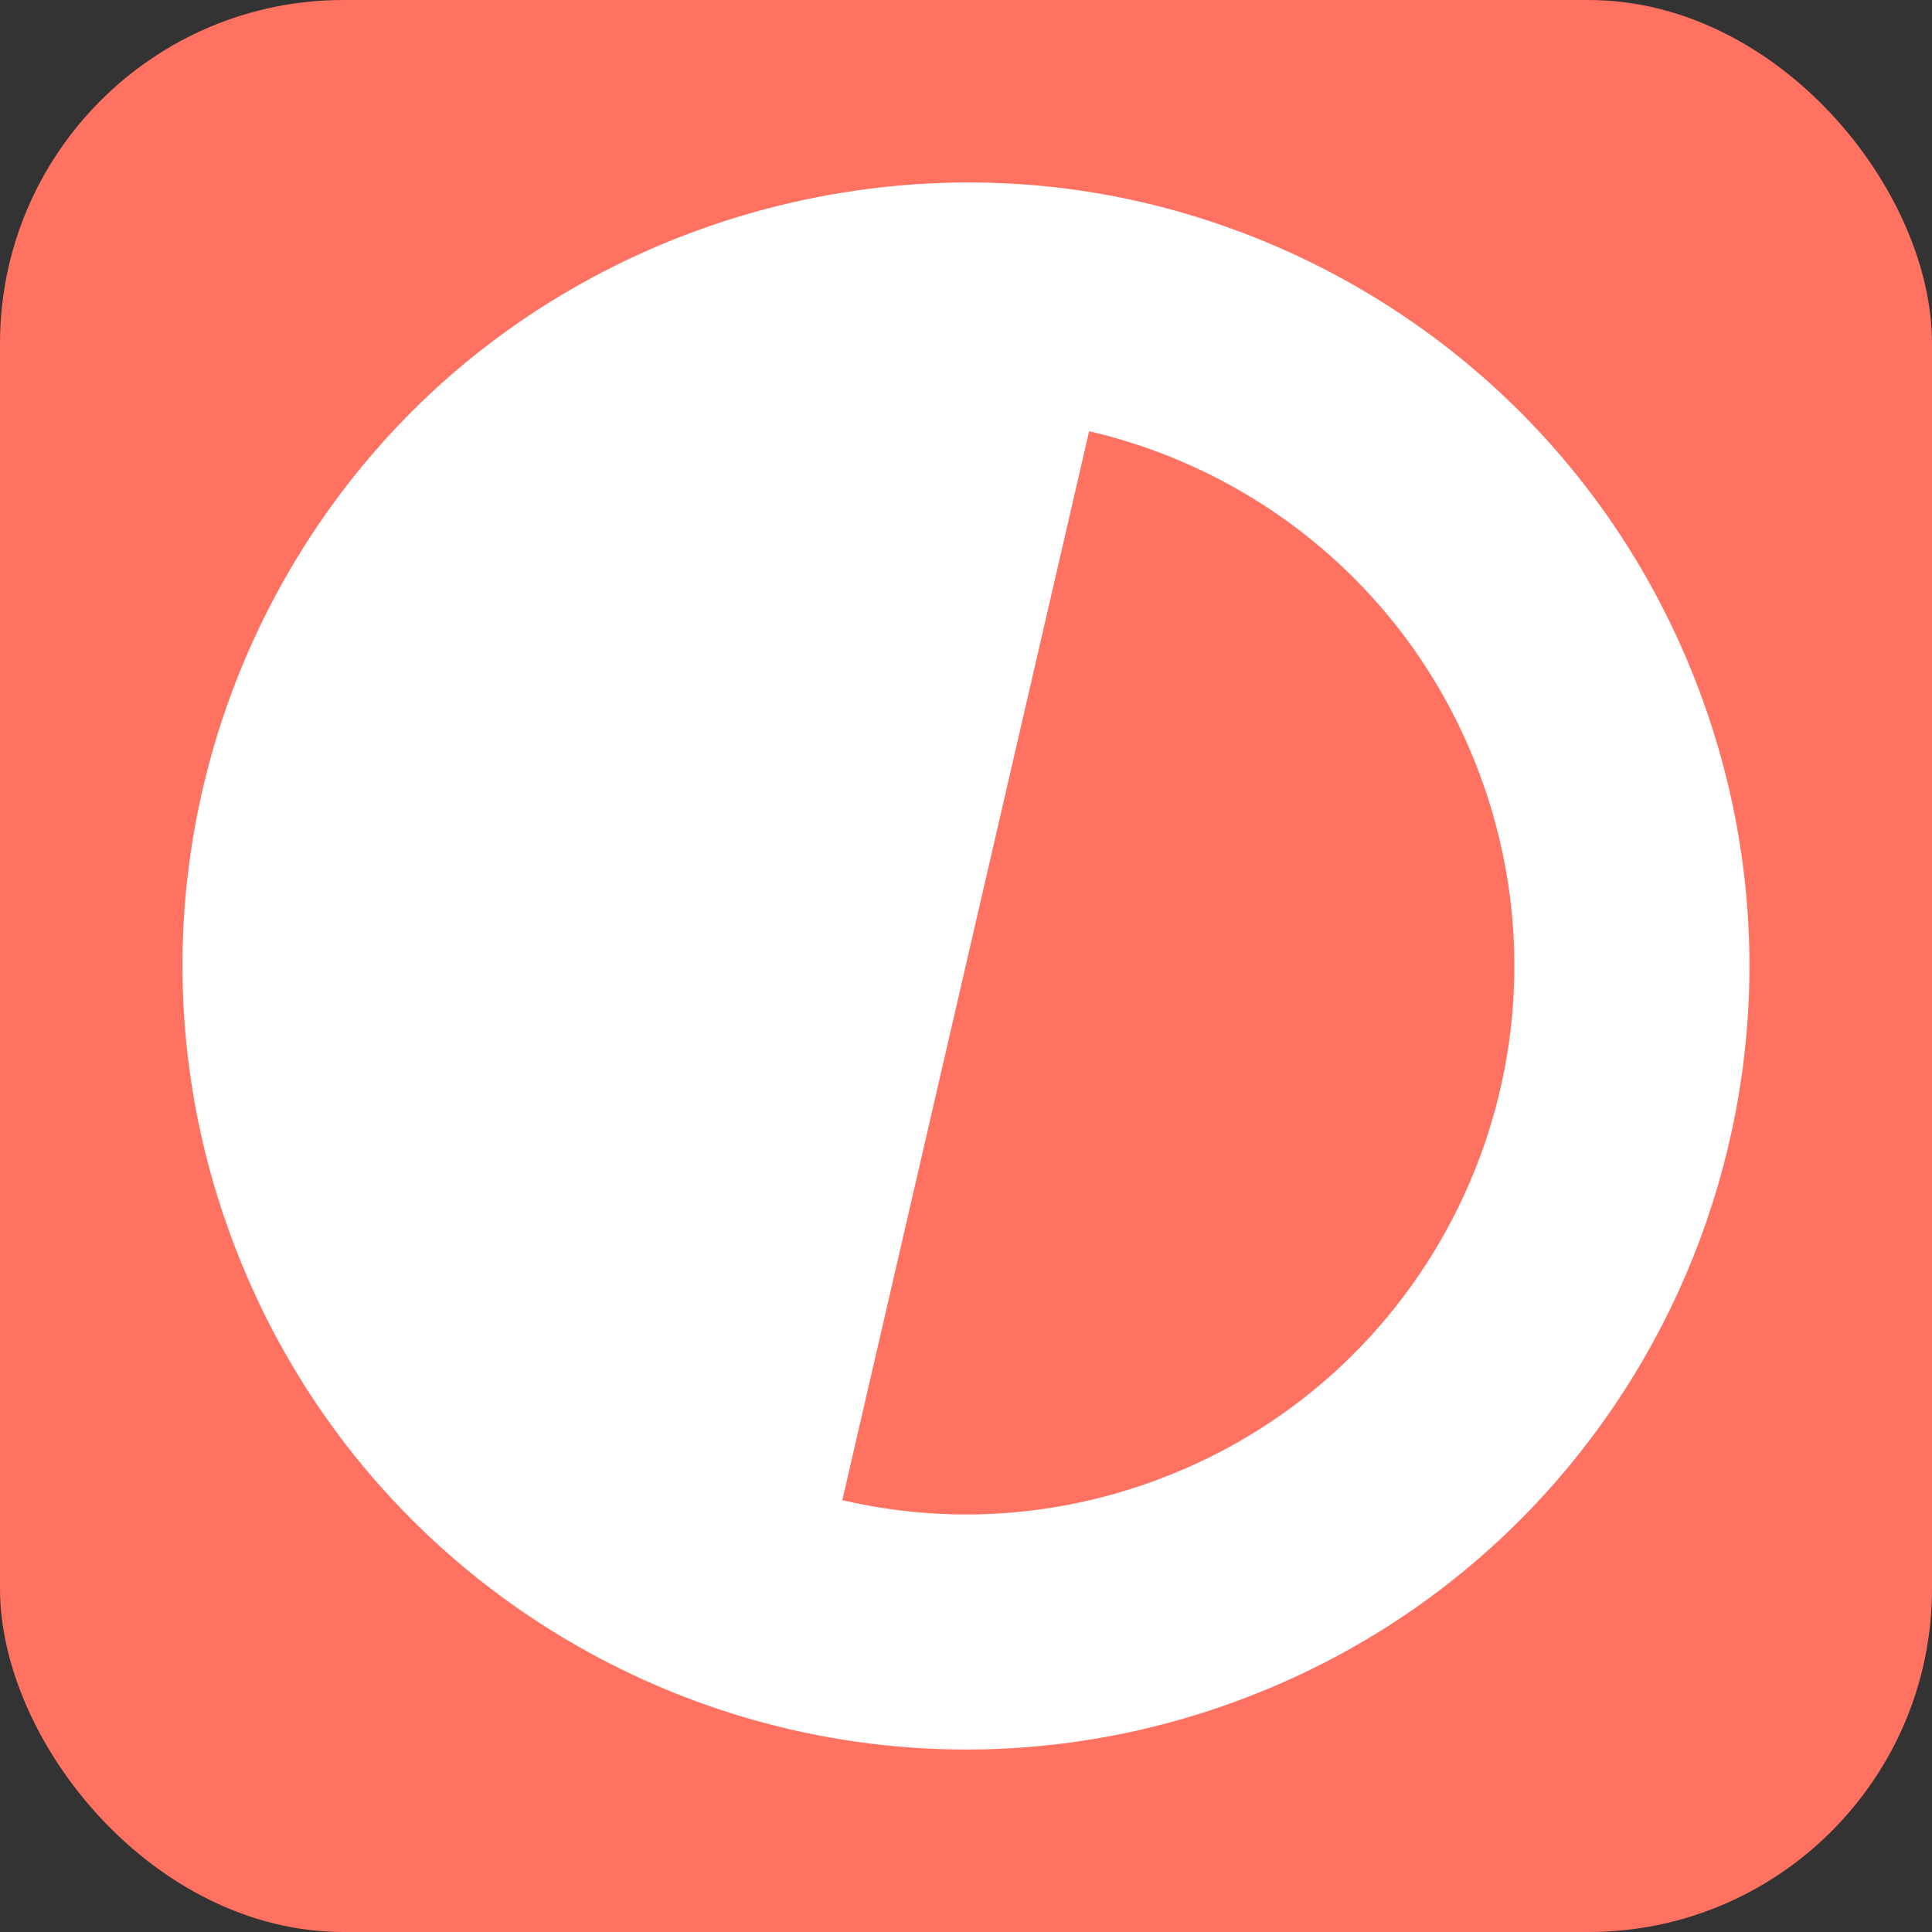
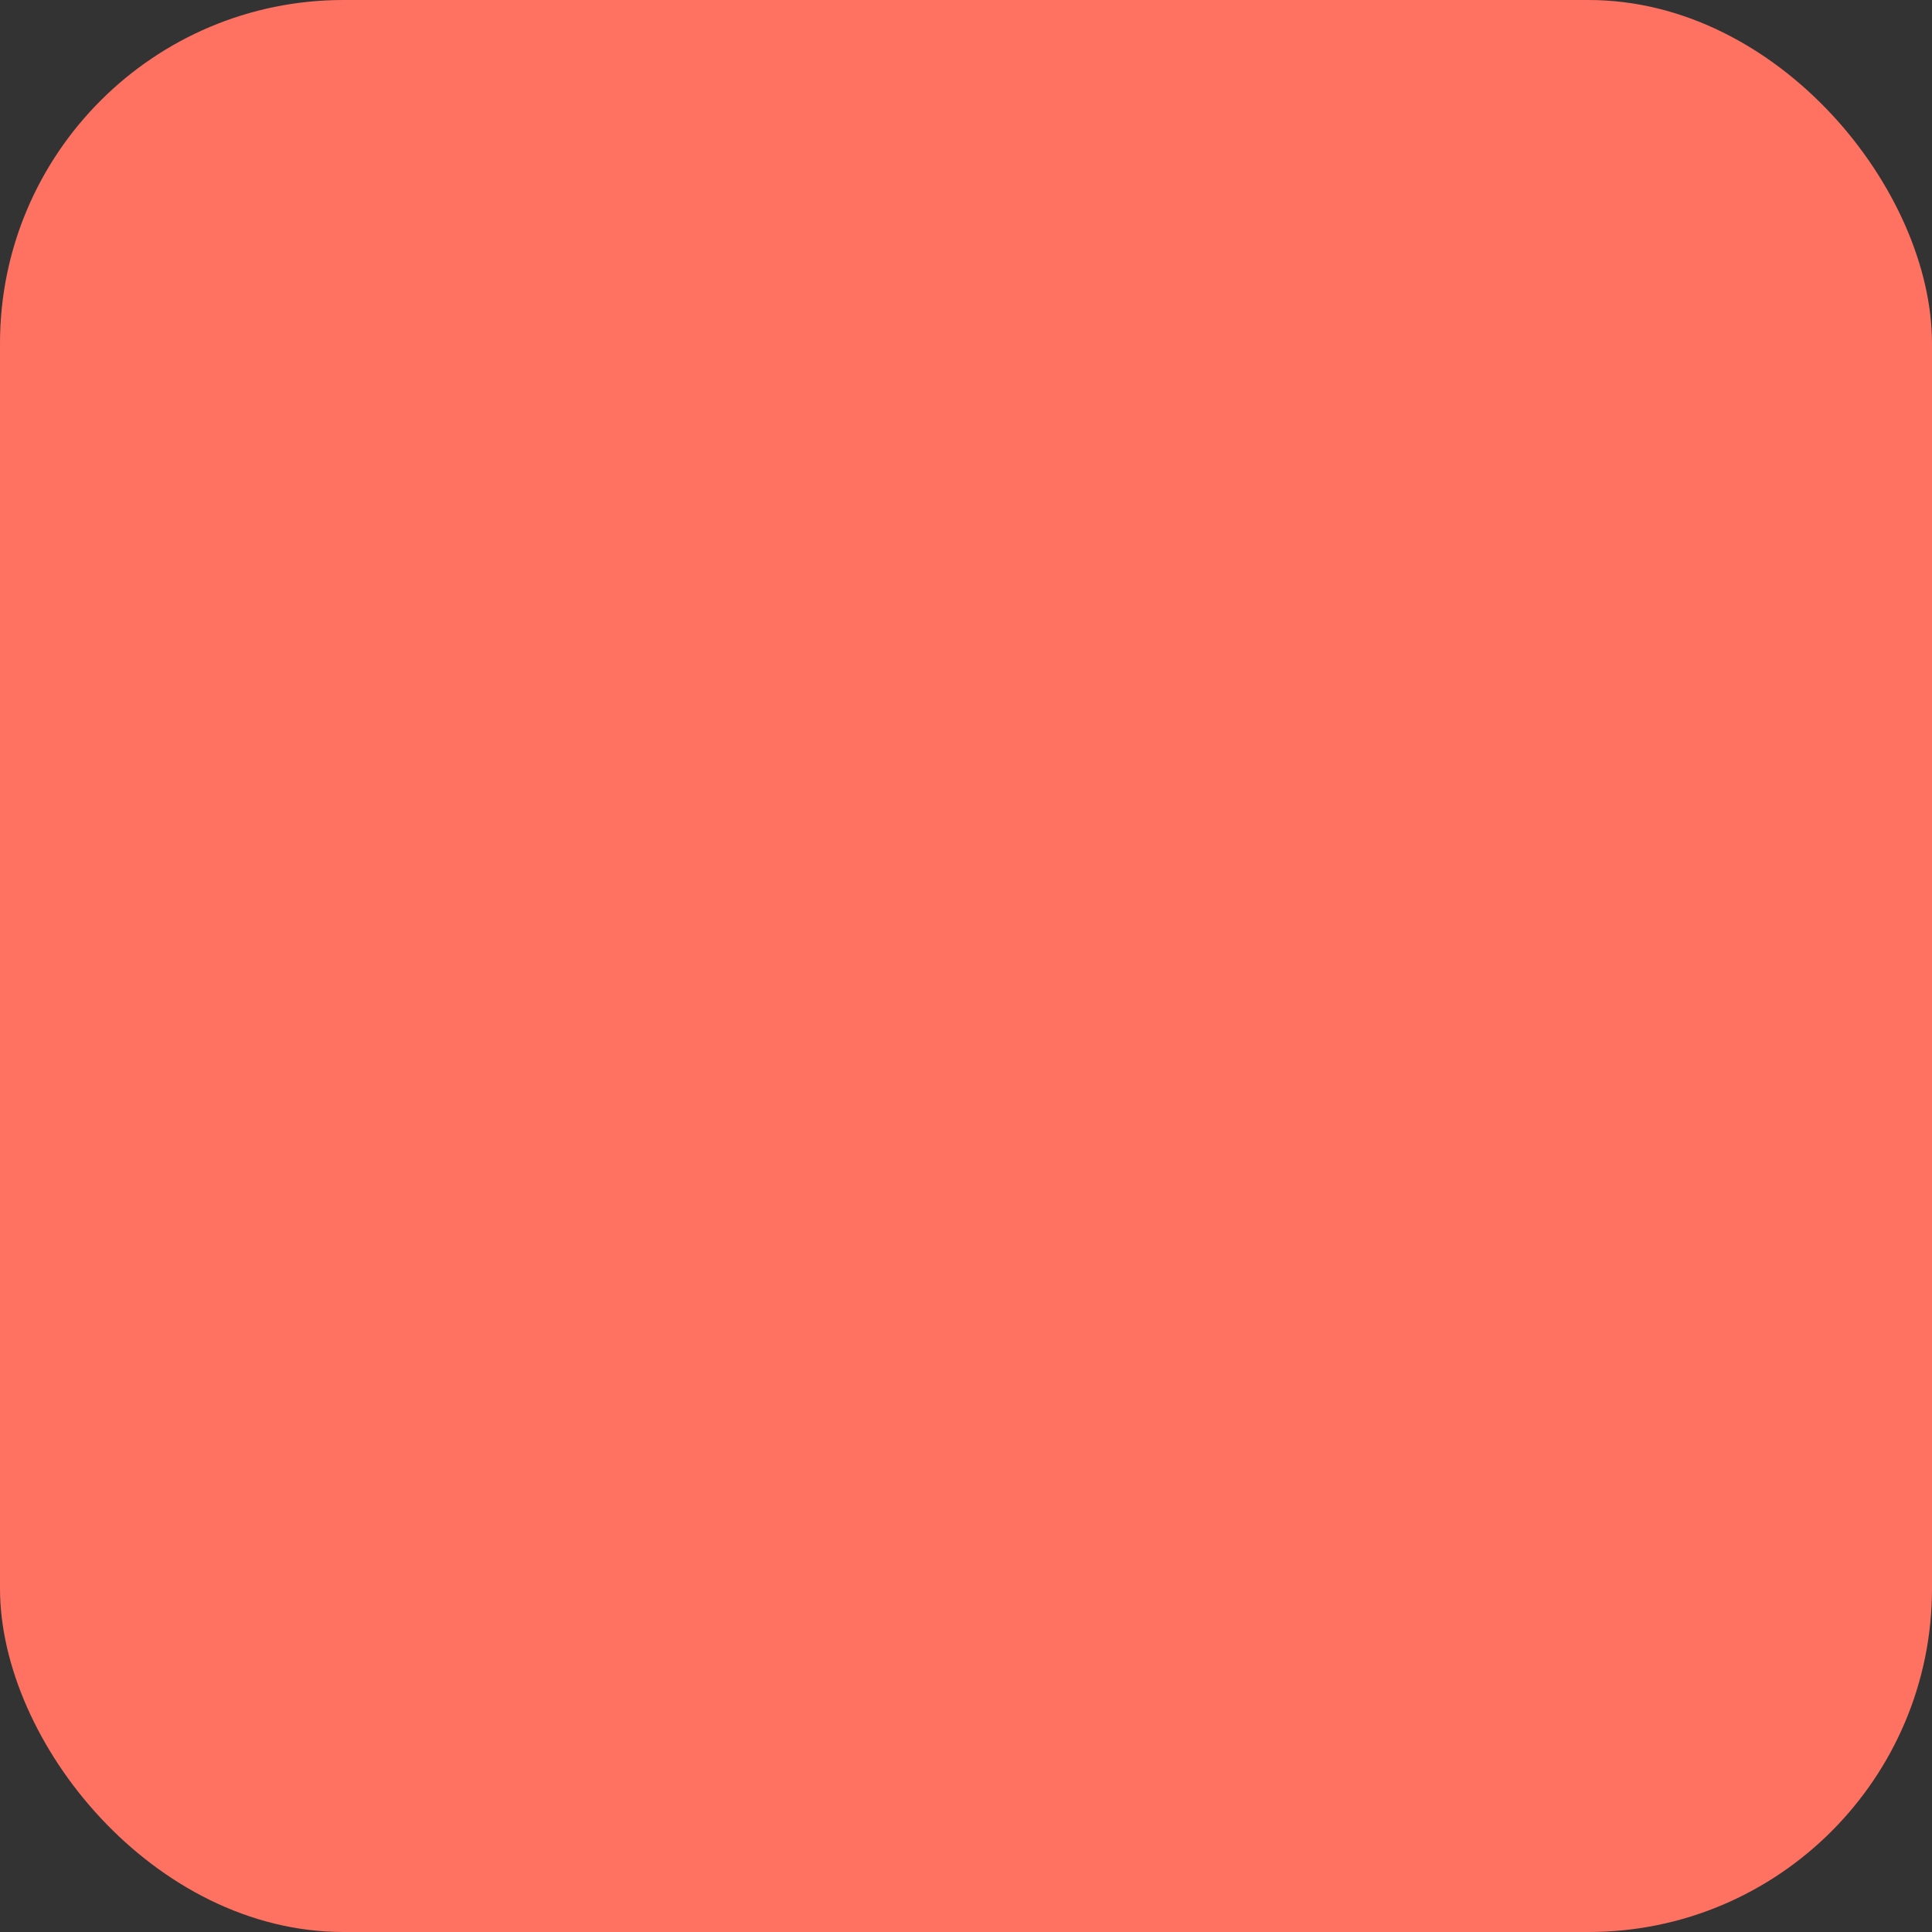
<svg xmlns="http://www.w3.org/2000/svg" width="180" height="180" viewBox="0 0 180 180" fill="none">
  <rect x="0" y="0" width="180" height="180" fill="#333333" stroke="none" />
  <rect width="180" height="180" rx="32" fill="#FF7262" />
-   <path fill-rule="evenodd" clip-rule="evenodd" d="M37.511 39.214C18.618 58.79 11.48 88.199 21.601 115.413C30.474 139.272 50.49 155.74 73.549 161.105C87.015 164.238 101.518 163.585 115.444 158.406C153.218 144.358 172.446 102.333 158.391 64.541C149.512 40.668 129.476 24.194 106.399 18.839C81.738 13.117 55.112 20.977 37.511 39.214ZM78.476 139.767L101.472 40.177C117.685 43.943 131.667 55.485 137.873 72.172C147.711 98.626 134.251 128.044 107.81 137.877C98.032 141.514 87.913 141.963 78.502 139.773C78.493 139.771 78.484 139.769 78.476 139.767Z" fill="white" />
</svg>